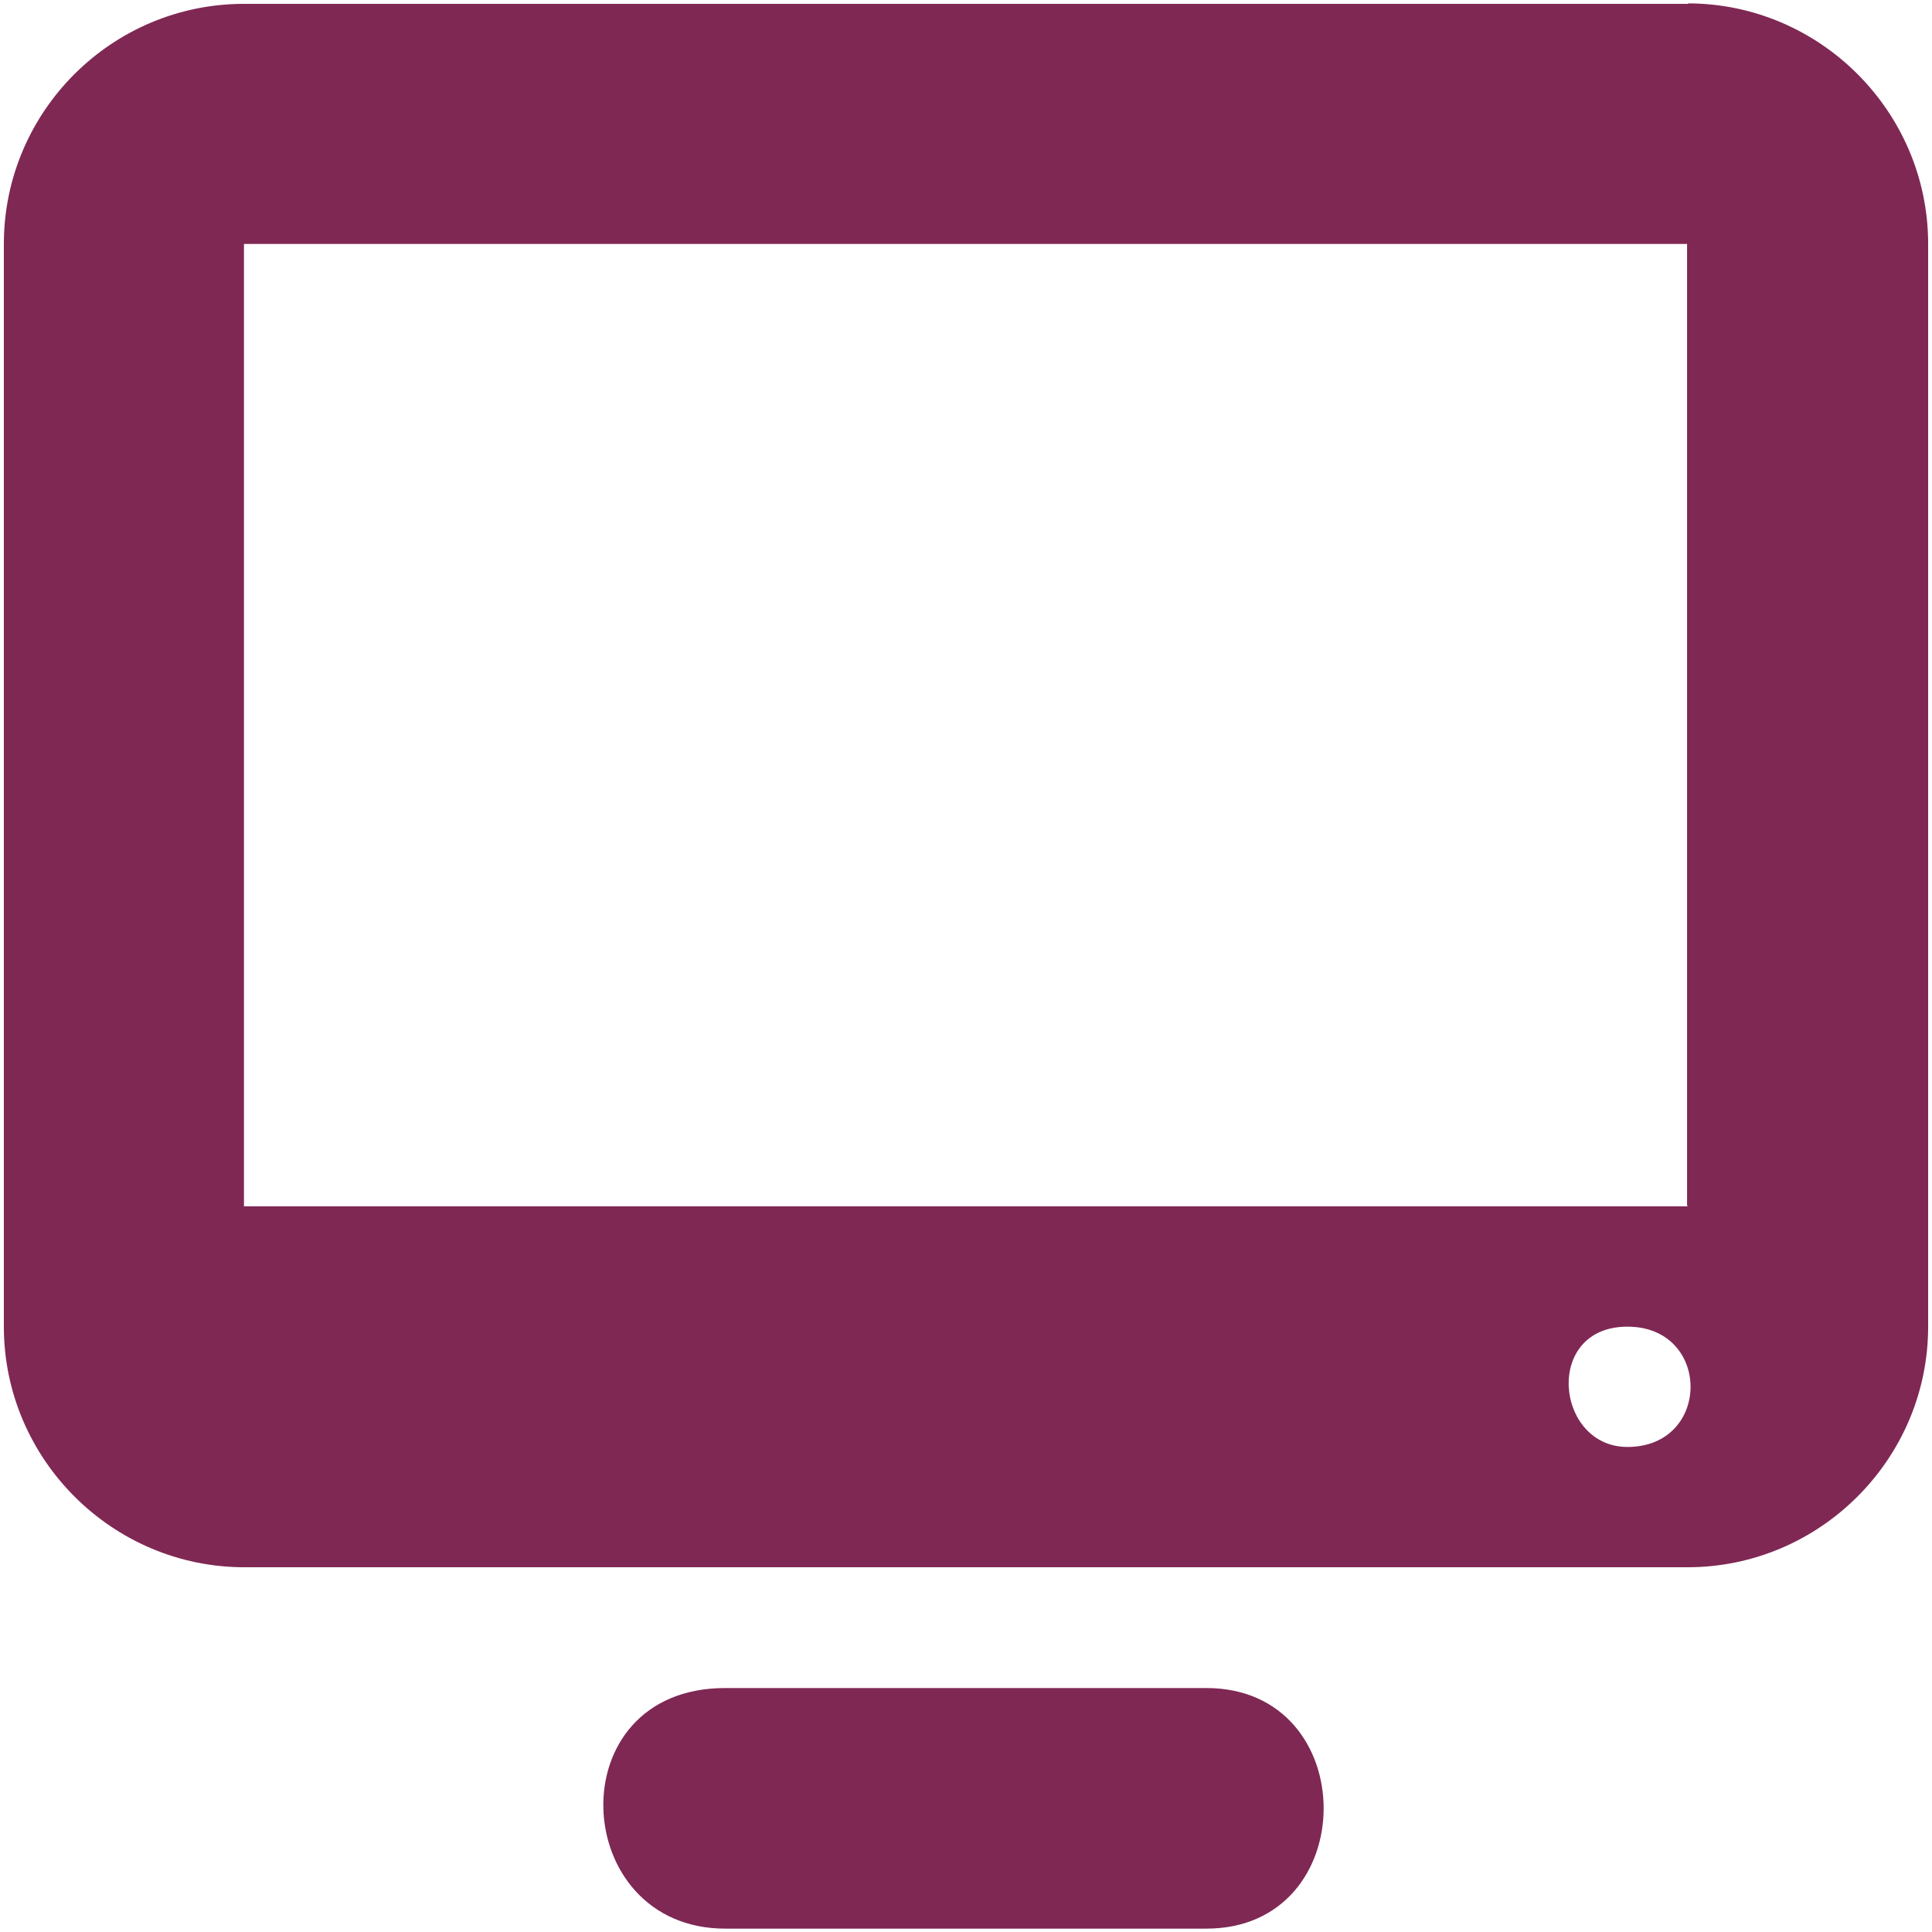
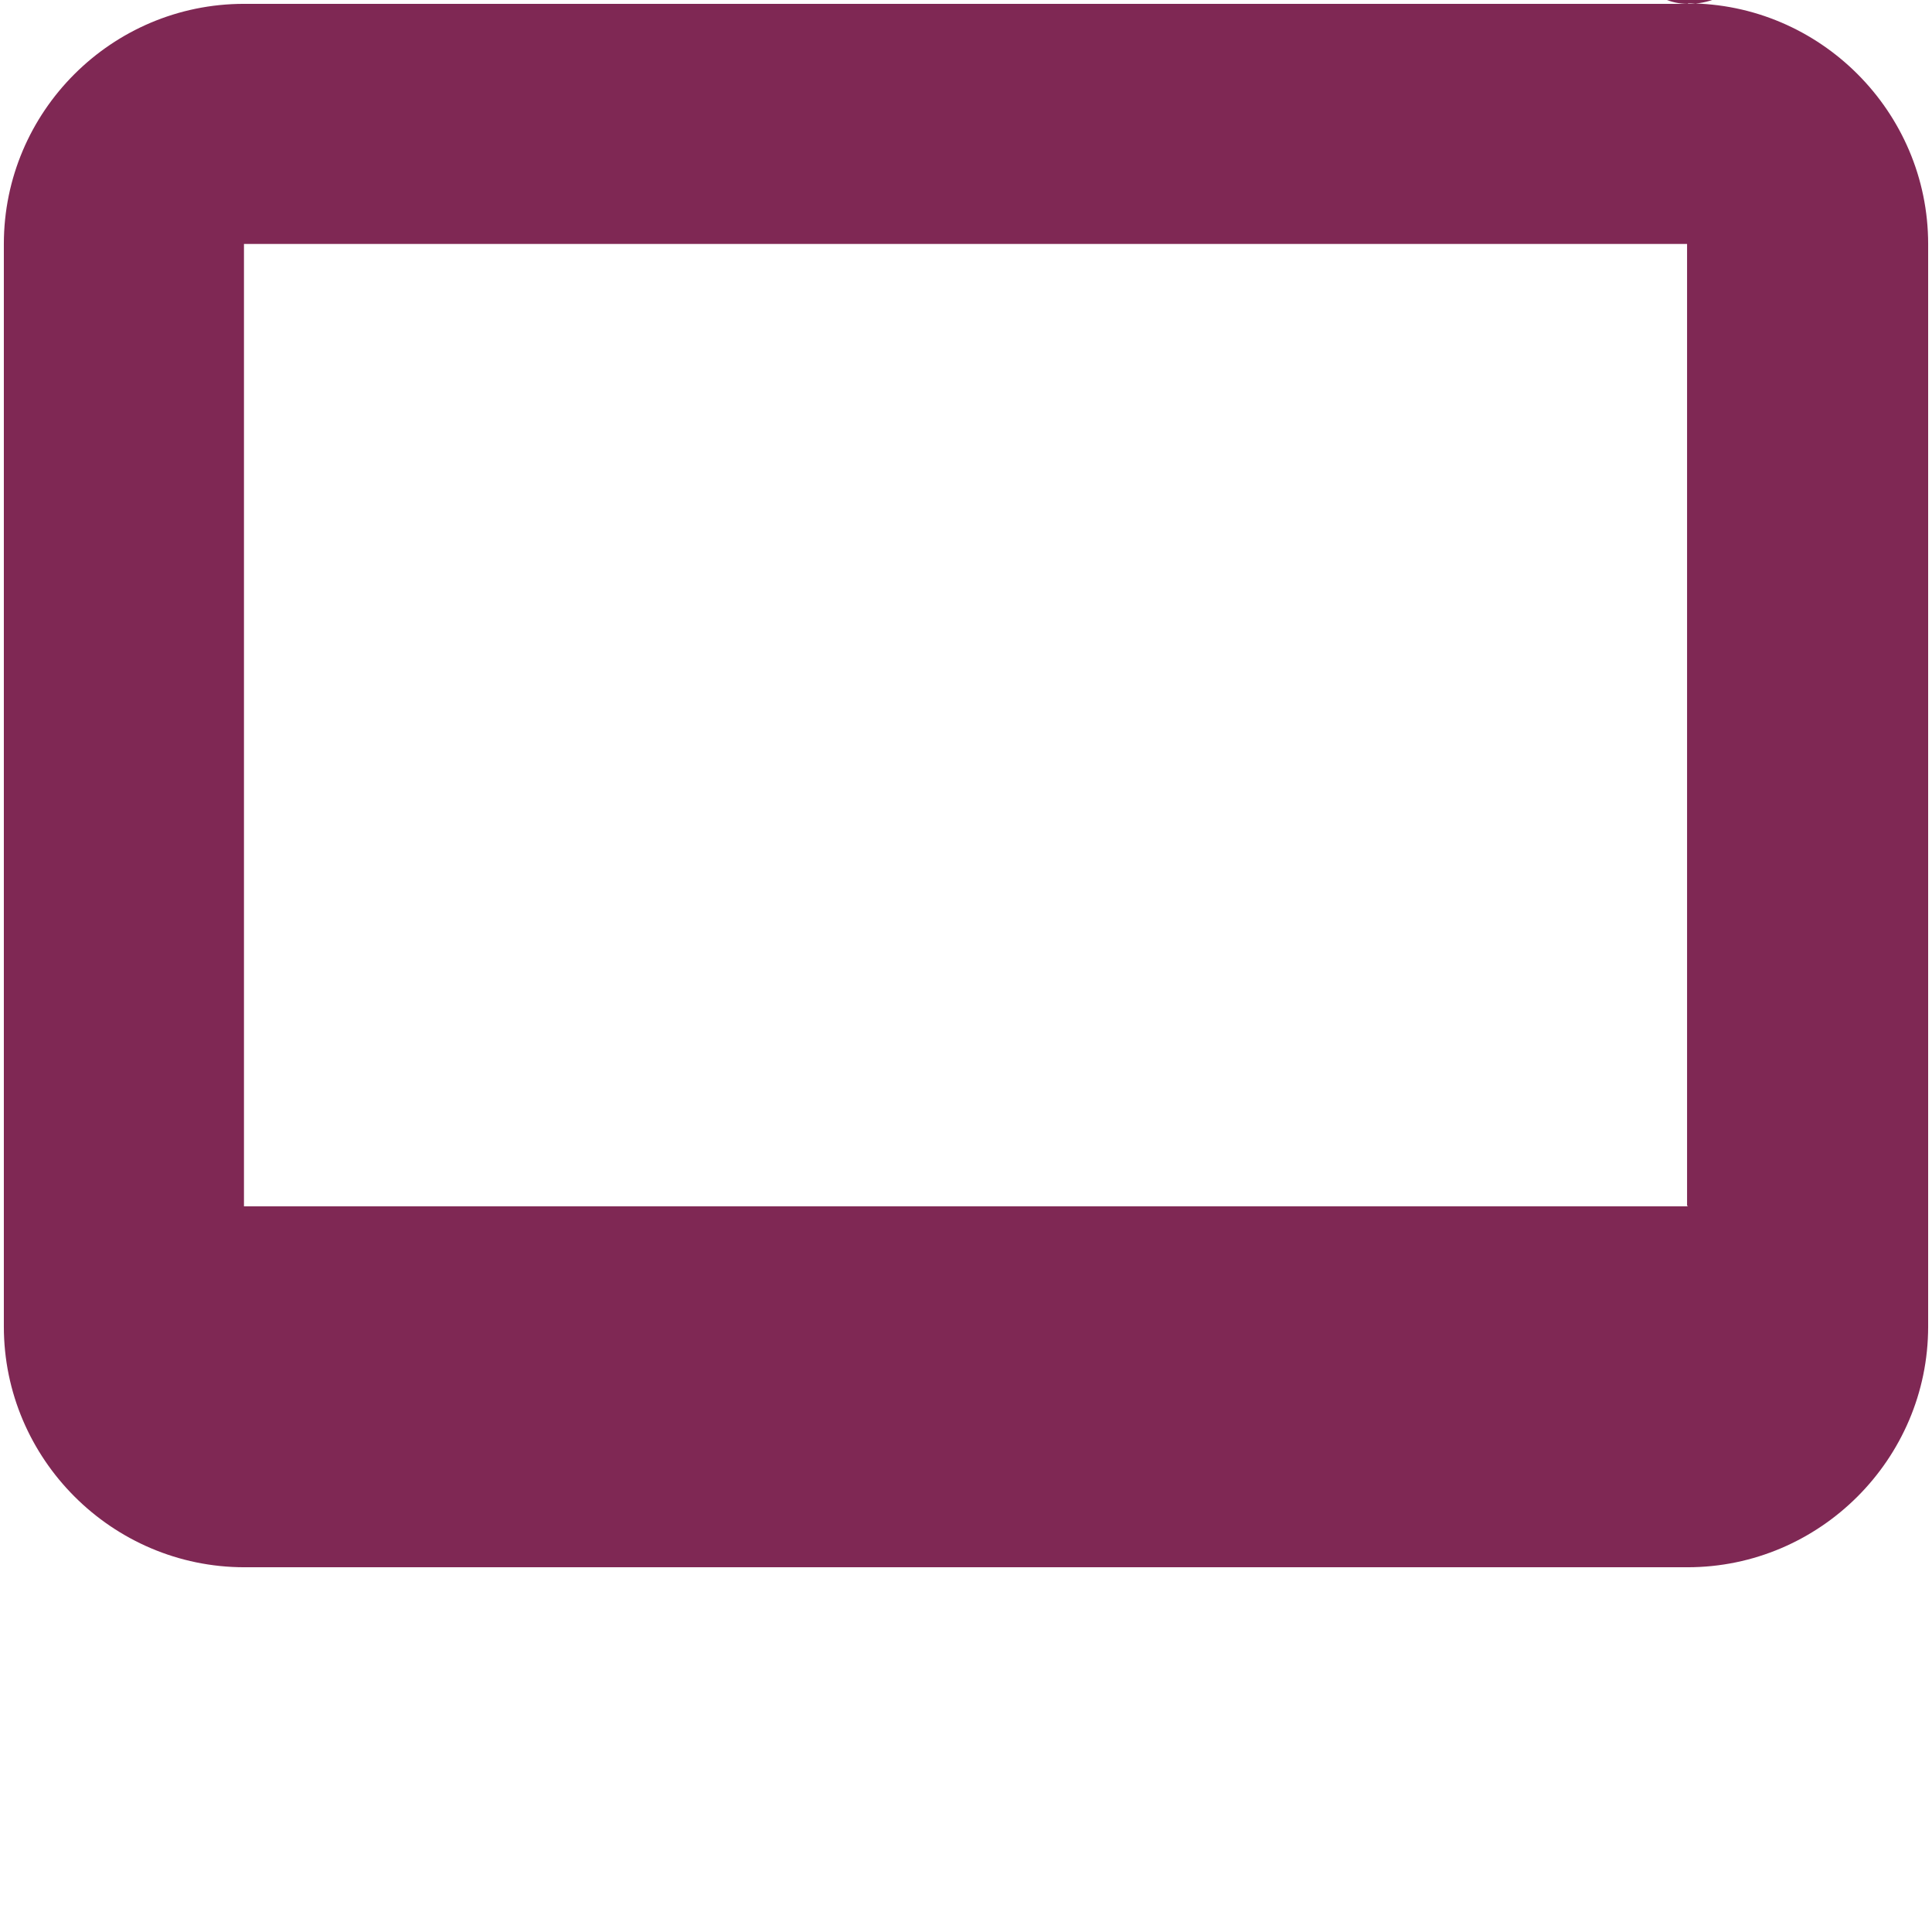
<svg xmlns="http://www.w3.org/2000/svg" id="Layer_1" version="1.1" viewBox="0 0 40.15 40.15">
-   <path d="M25.07,35.08h-10c-3.5,0-3.25,5,0,5h10c3.25,0,3.25-5,0-5Z" fill="#7f2854" />
-   <path d="M35.08.08H5.07C2.32.08.08,2.32.08,5.07v22.5c0,2.75,2.25,5,5,5h29.99c2.75,0,5-2.25,5-5V5.07c0-2.75-2.25-5-5-5h.01ZM33.82,30.07c-1.5,0-1.75-2.5,0-2.5s1.75,2.5,0,2.5ZM35.08,25.07H5.07V5.07h29.99v19.99h.01Z" fill="#7f2854" />
+   <path d="M35.08.08H5.07C2.32.08.08,2.32.08,5.07v22.5c0,2.75,2.25,5,5,5h29.99c2.75,0,5-2.25,5-5V5.07c0-2.75-2.25-5-5-5h.01Zc-1.5,0-1.75-2.5,0-2.5s1.75,2.5,0,2.5ZM35.08,25.07H5.07V5.07h29.99v19.99h.01Z" fill="#7f2854" />
</svg>